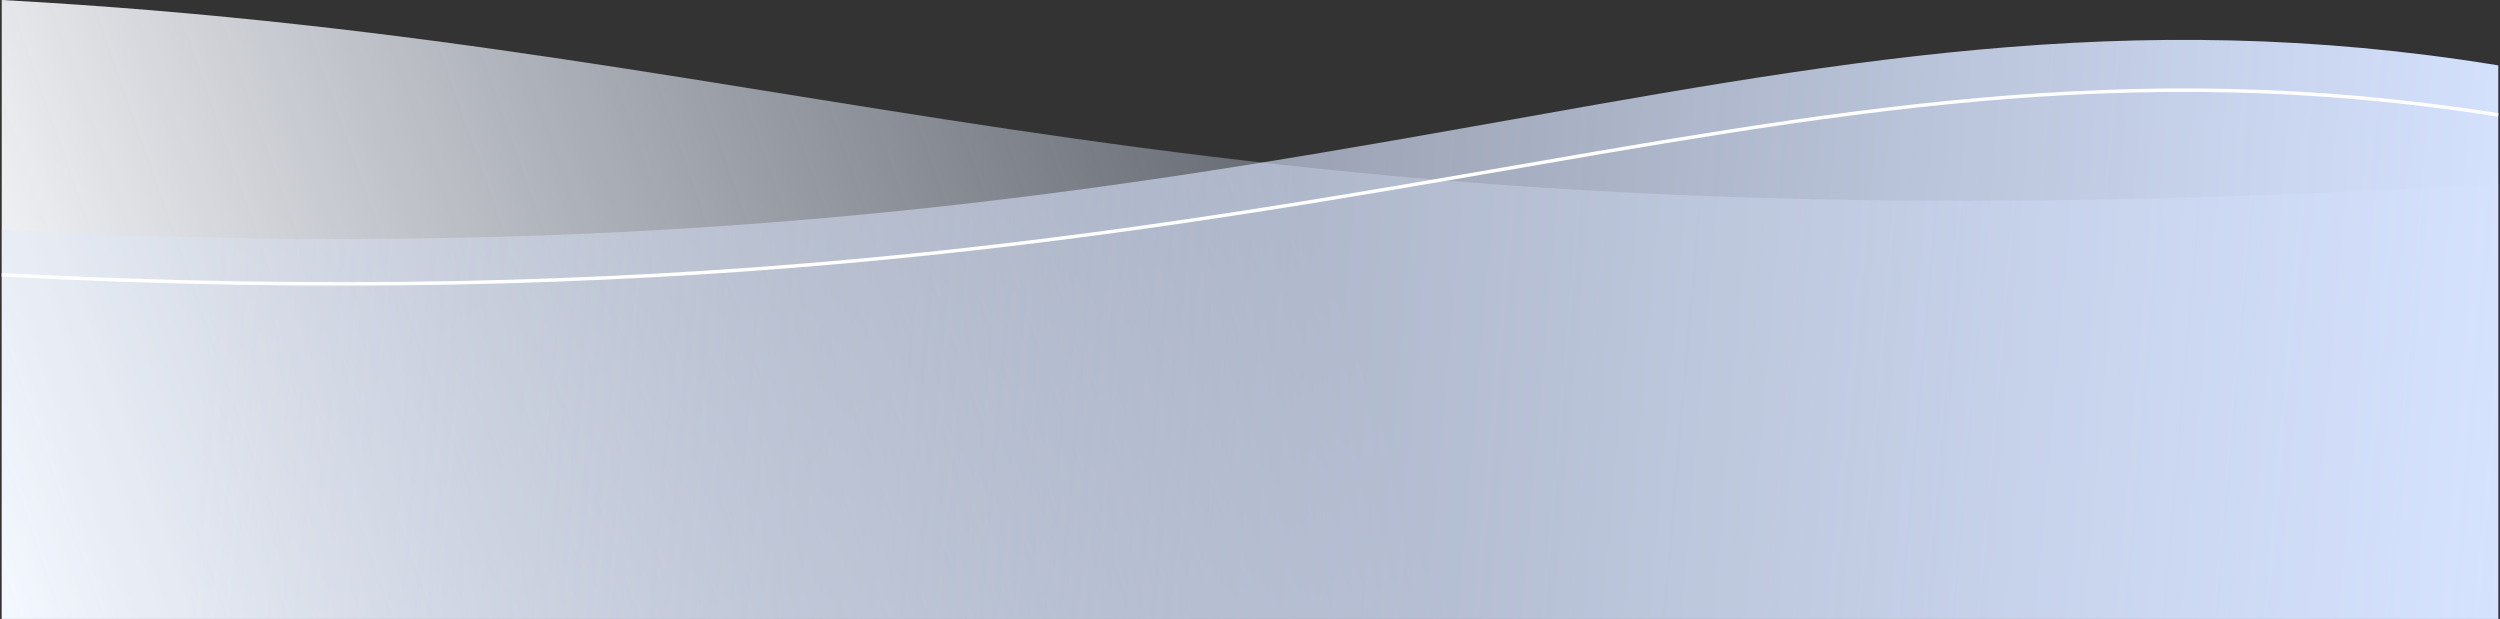
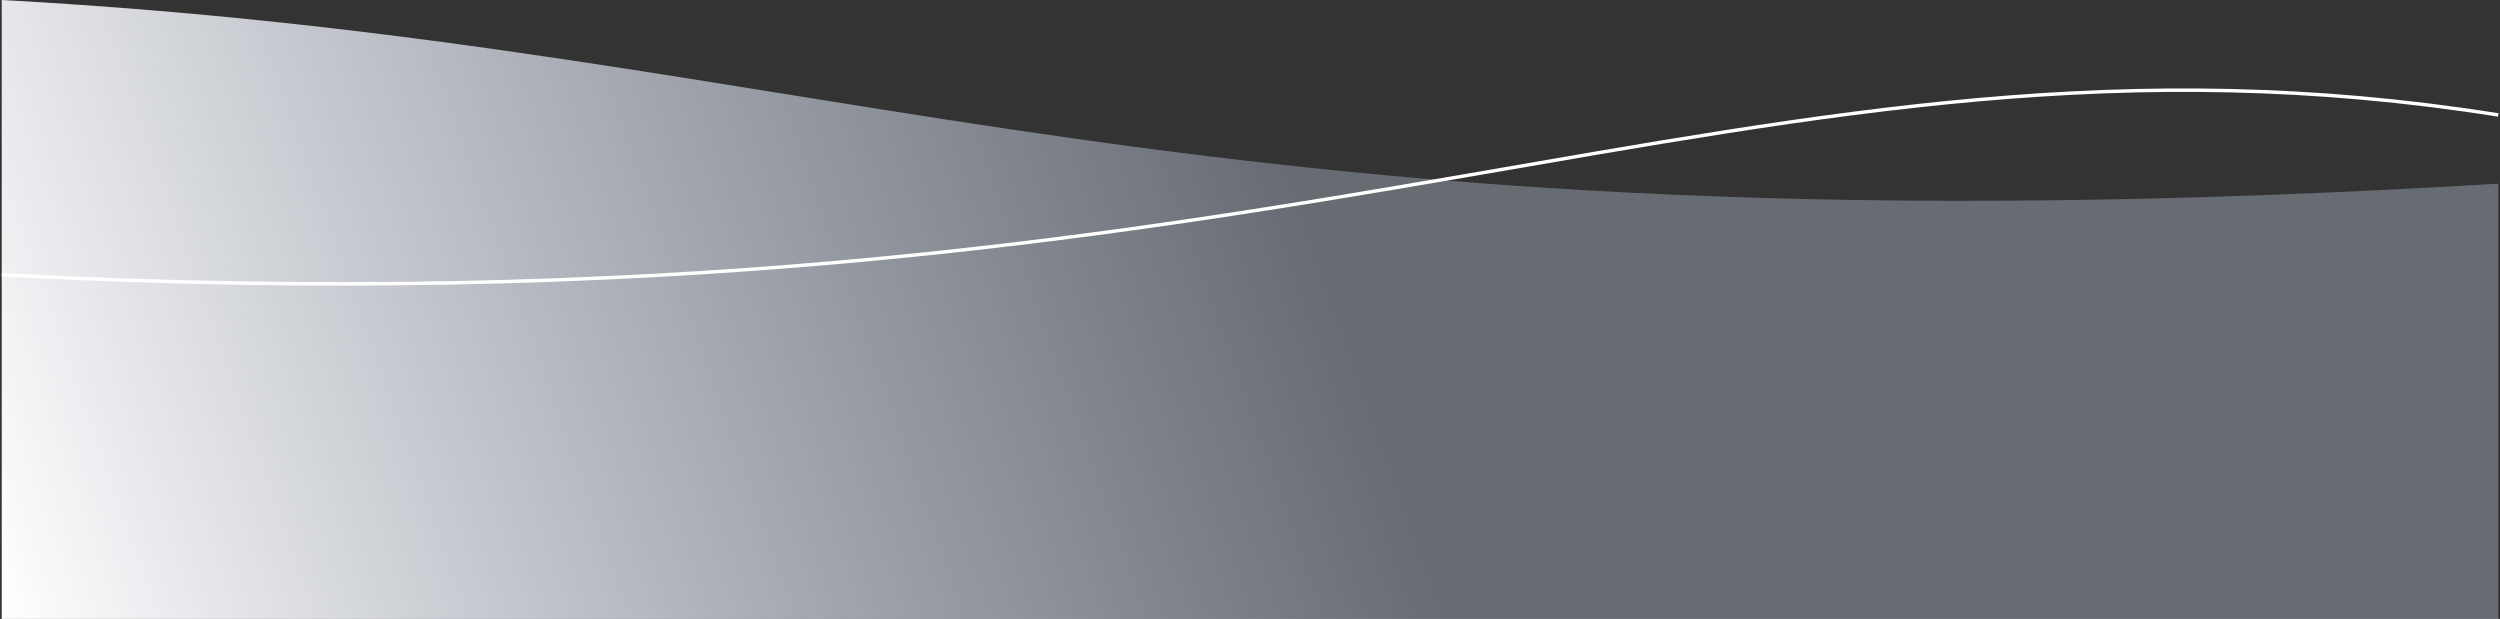
<svg xmlns="http://www.w3.org/2000/svg" width="1442" height="357" viewBox="0 0 1442 357" fill="none">
  <rect x="0" y="0" width="1442" height="357" fill="#333333" stroke="none" />
  <path d="M1 0C487.5 26.527 685.5 151.489 1441 105.935V357H1V0Z" fill="url(#paint0_linear)" />
-   <path d="M1441 37.703C1011.5 -32.406 756.5 173.193 1 132.45V357H1441V37.703Z" fill="url(#paint1_linear)" />
  <path d="M1441 66.307C1011.5 -1.913 756.5 198.146 1 158.501" stroke="white" stroke-width="2" />
  <defs>
    <linearGradient id="paint0_linear" x1="1" y1="357" x2="744.722" y2="94.176" gradientUnits="userSpaceOnUse">
      <stop stop-color="white" />
      <stop offset="1" stop-color="#DCE7FF" stop-opacity="0.31" />
    </linearGradient>
    <linearGradient id="paint1_linear" x1="1441" y1="357" x2="115.381" y2="242.552" gradientUnits="userSpaceOnUse">
      <stop stop-color="#D6E3FF" />
      <stop offset="1" stop-color="#DCE7FF" stop-opacity="0.31" />
    </linearGradient>
  </defs>
</svg>